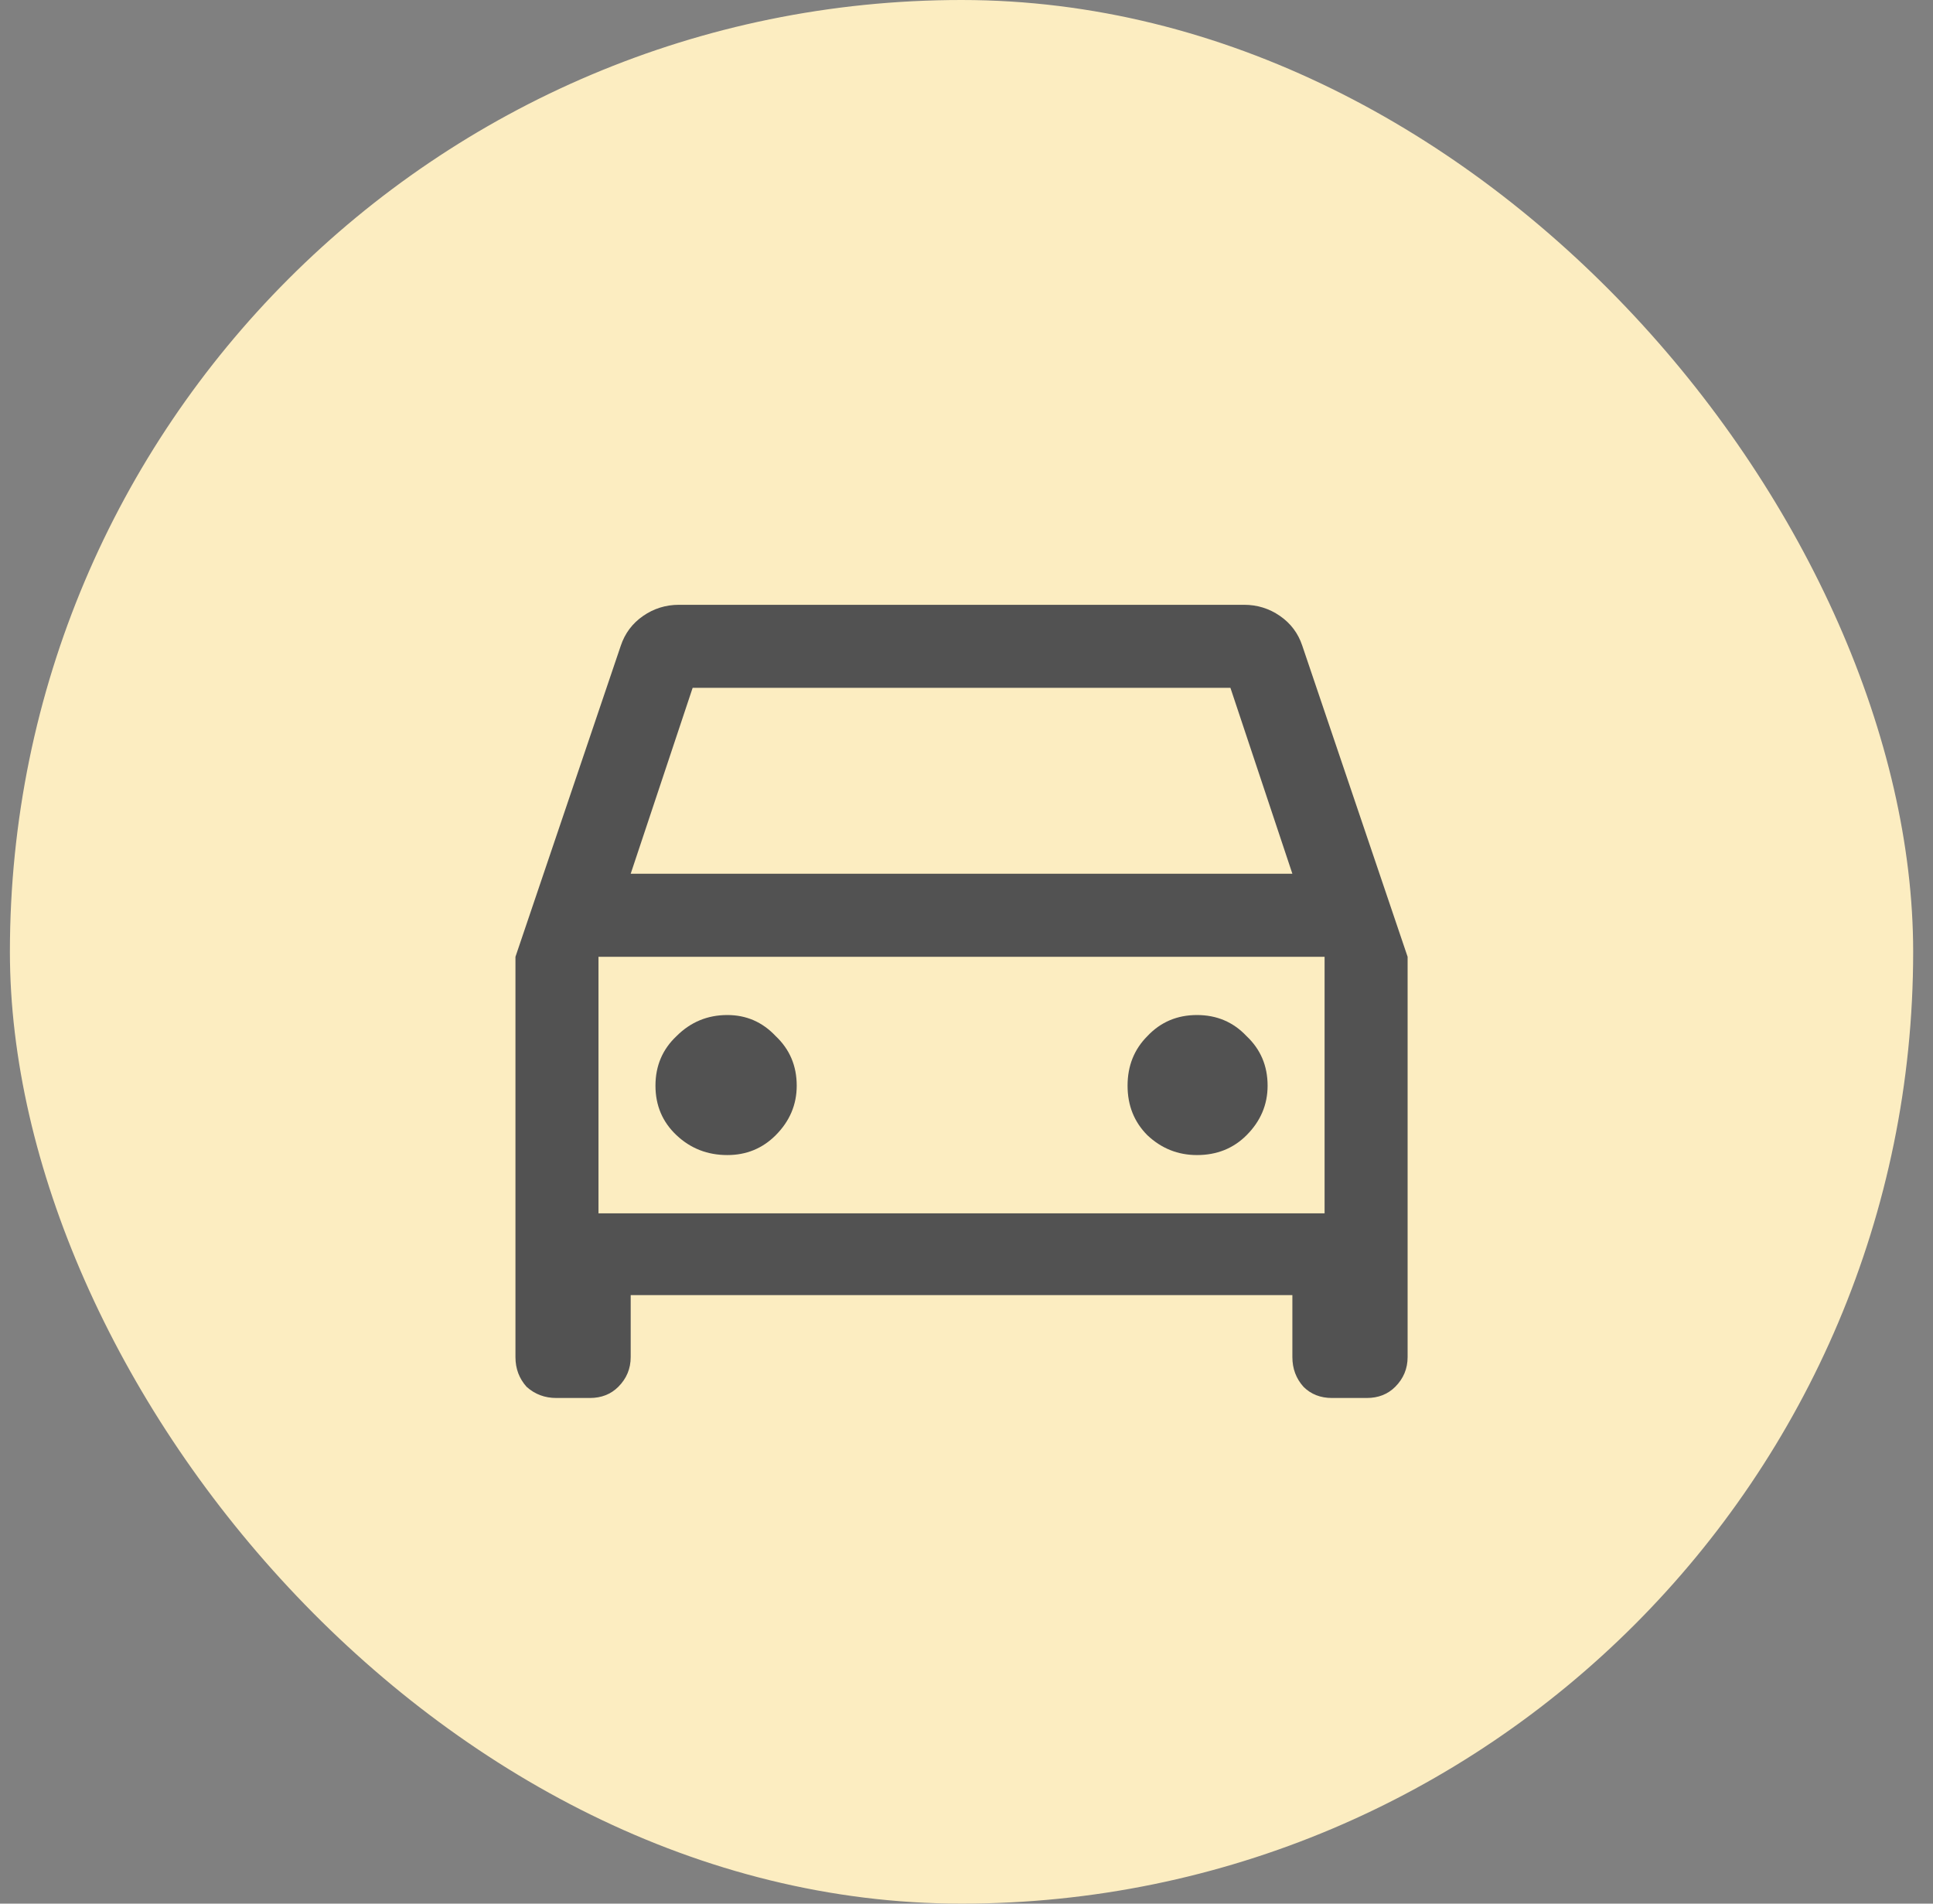
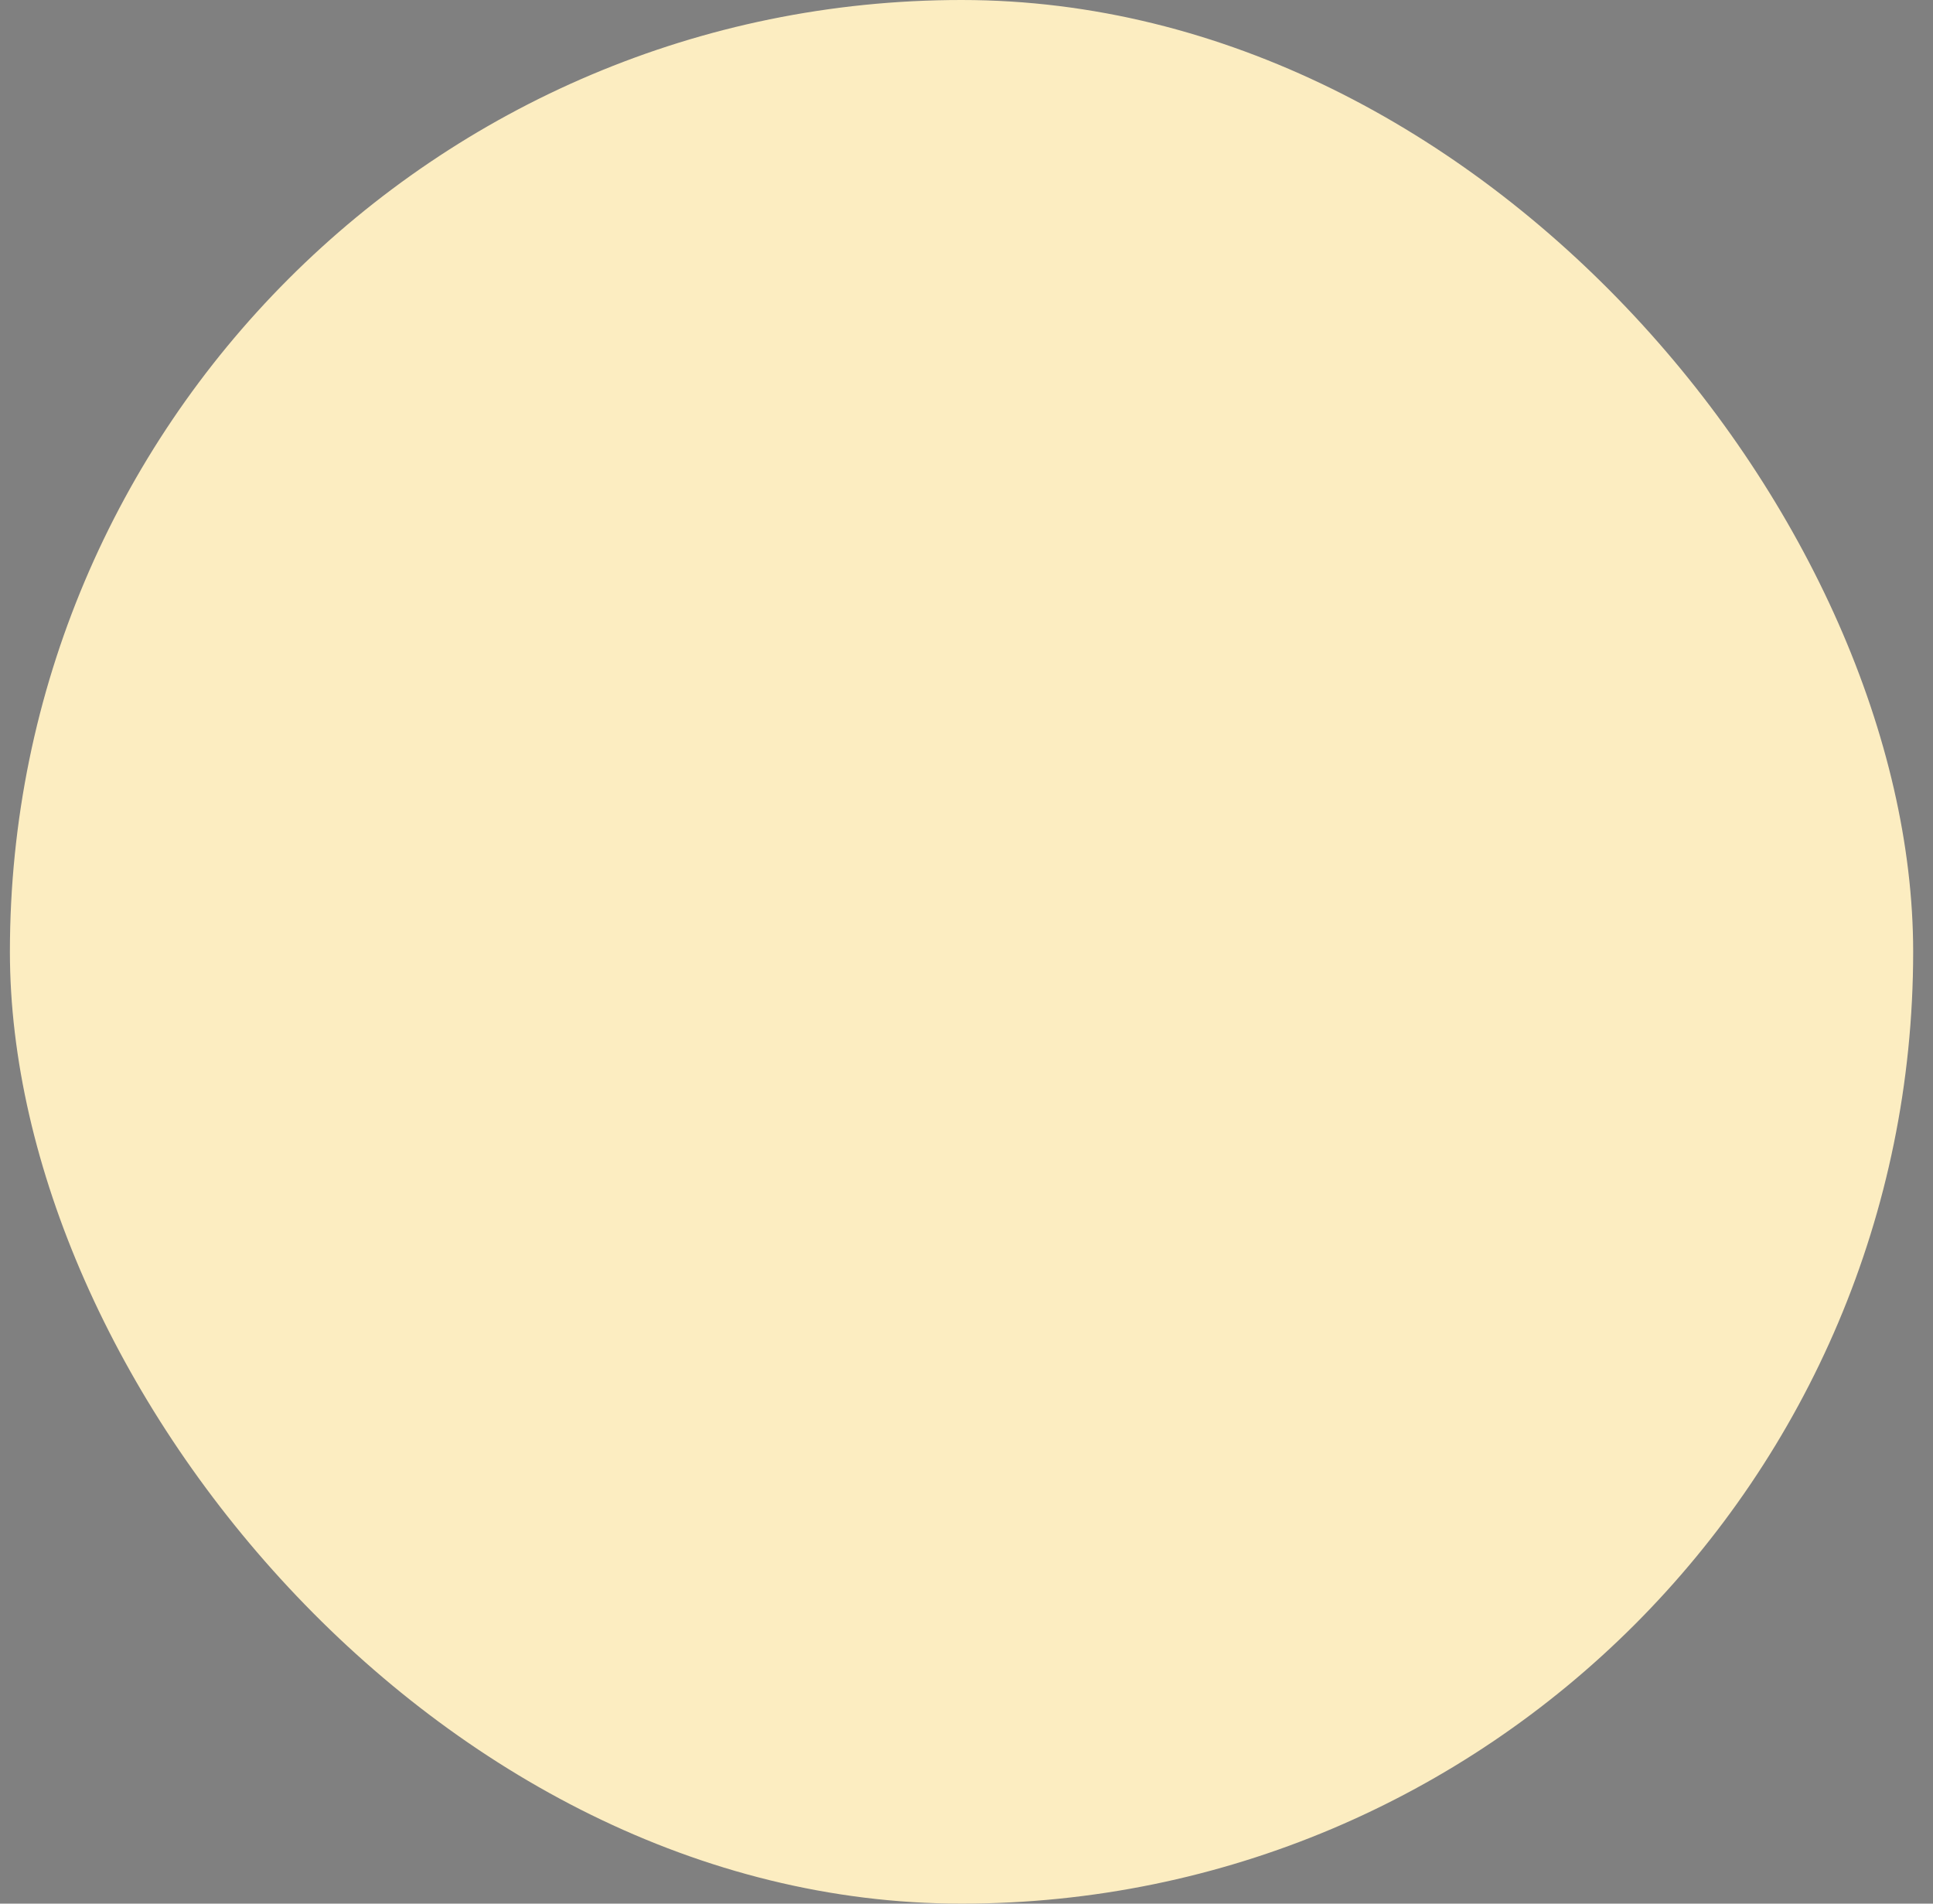
<svg xmlns="http://www.w3.org/2000/svg" width="65" height="64" viewBox="0 0 65 64" fill="none">
  <rect x="0" y="0" width="65" height="64" fill="#808080" stroke="none" />
  <rect x="0.333" width="64" height="64" rx="32" fill="#FCEDC1" />
-   <path d="M21.208 43.542V45.625C21.208 46.014 21.069 46.347 20.791 46.625C20.541 46.875 20.222 47 19.833 47H18.708C18.319 47 17.986 46.875 17.708 46.625C17.458 46.347 17.333 46.014 17.333 45.625V32.167L20.875 21.708C21.014 21.292 21.264 20.958 21.625 20.708C21.986 20.458 22.389 20.333 22.833 20.333H41.833C42.278 20.333 42.68 20.458 43.041 20.708C43.403 20.958 43.653 21.292 43.791 21.708L47.333 32.167V45.625C47.333 46.014 47.194 46.347 46.916 46.625C46.666 46.875 46.347 47 45.958 47H44.791C44.403 47 44.083 46.875 43.833 46.625C43.583 46.347 43.458 46.014 43.458 45.625V43.542H21.208ZM21.208 29.375H43.458L41.375 23.125H23.291L21.208 29.375ZM20.125 32.167V40.792V32.167ZM24.458 38.833C25.097 38.833 25.639 38.611 26.083 38.167C26.555 37.694 26.791 37.139 26.791 36.5C26.791 35.833 26.555 35.278 26.083 34.833C25.639 34.361 25.097 34.125 24.458 34.125C23.791 34.125 23.222 34.361 22.75 34.833C22.277 35.278 22.041 35.833 22.041 36.5C22.041 37.167 22.277 37.722 22.75 38.167C23.222 38.611 23.791 38.833 24.458 38.833ZM40.25 38.833C40.916 38.833 41.472 38.611 41.916 38.167C42.389 37.694 42.625 37.139 42.625 36.5C42.625 35.833 42.389 35.278 41.916 34.833C41.472 34.361 40.916 34.125 40.25 34.125C39.583 34.125 39.028 34.361 38.583 34.833C38.139 35.278 37.916 35.833 37.916 36.5C37.916 37.167 38.139 37.722 38.583 38.167C39.055 38.611 39.611 38.833 40.25 38.833ZM20.125 40.792H44.541V32.167H20.125V40.792Z" fill="#525252" />
</svg>